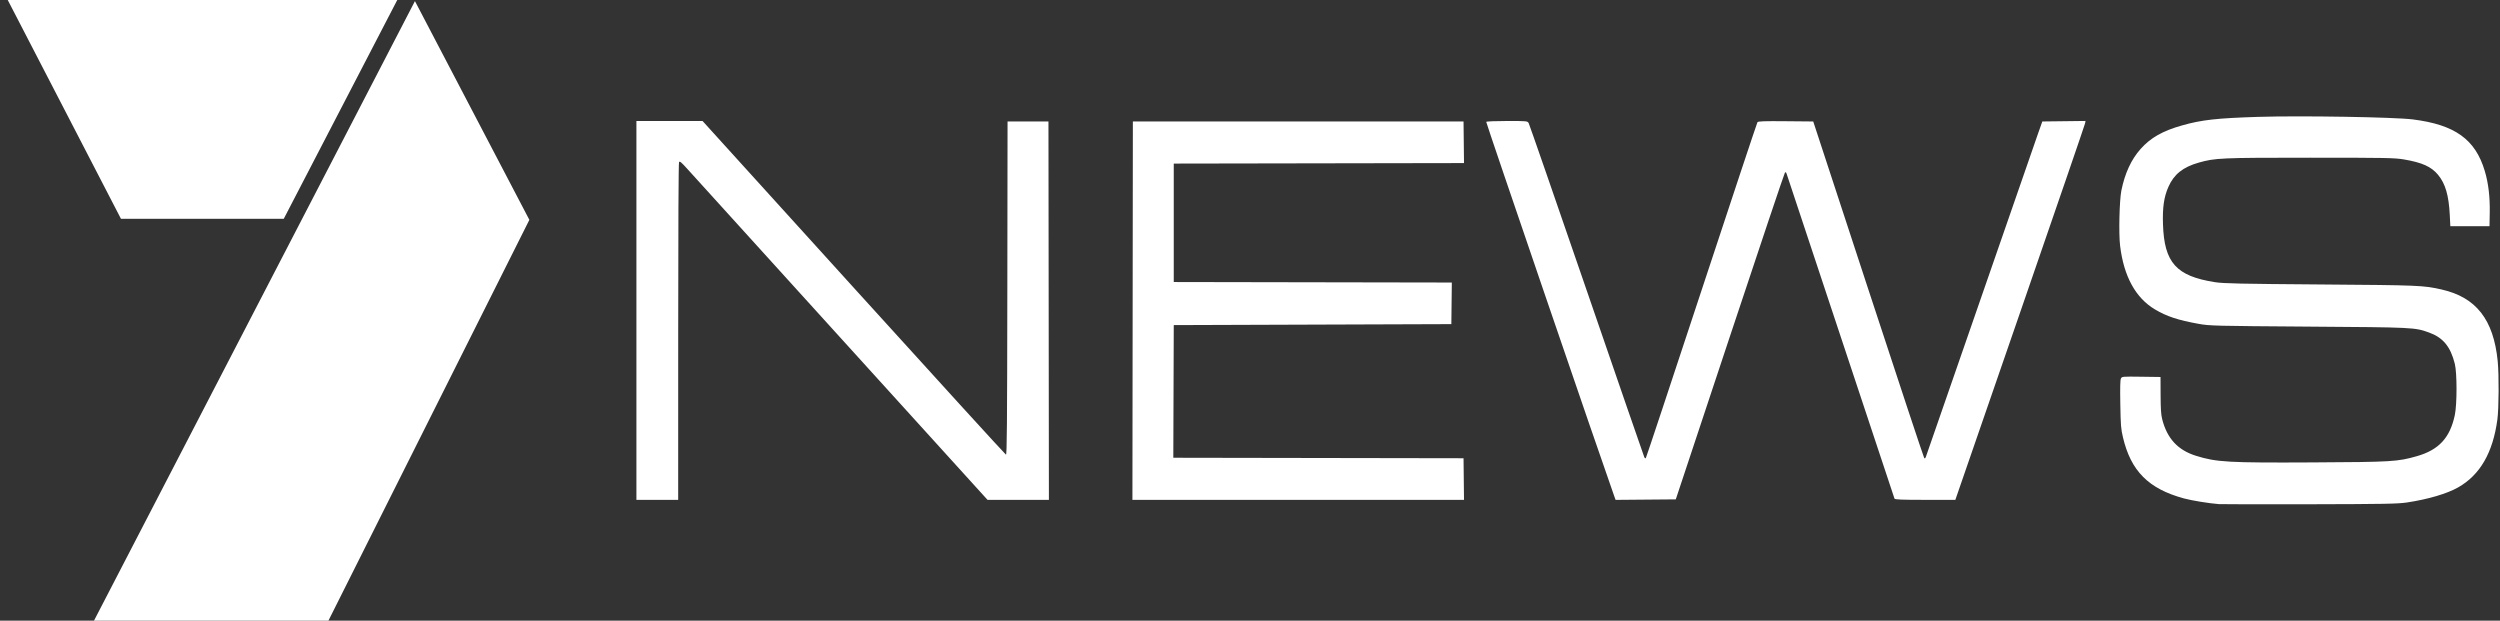
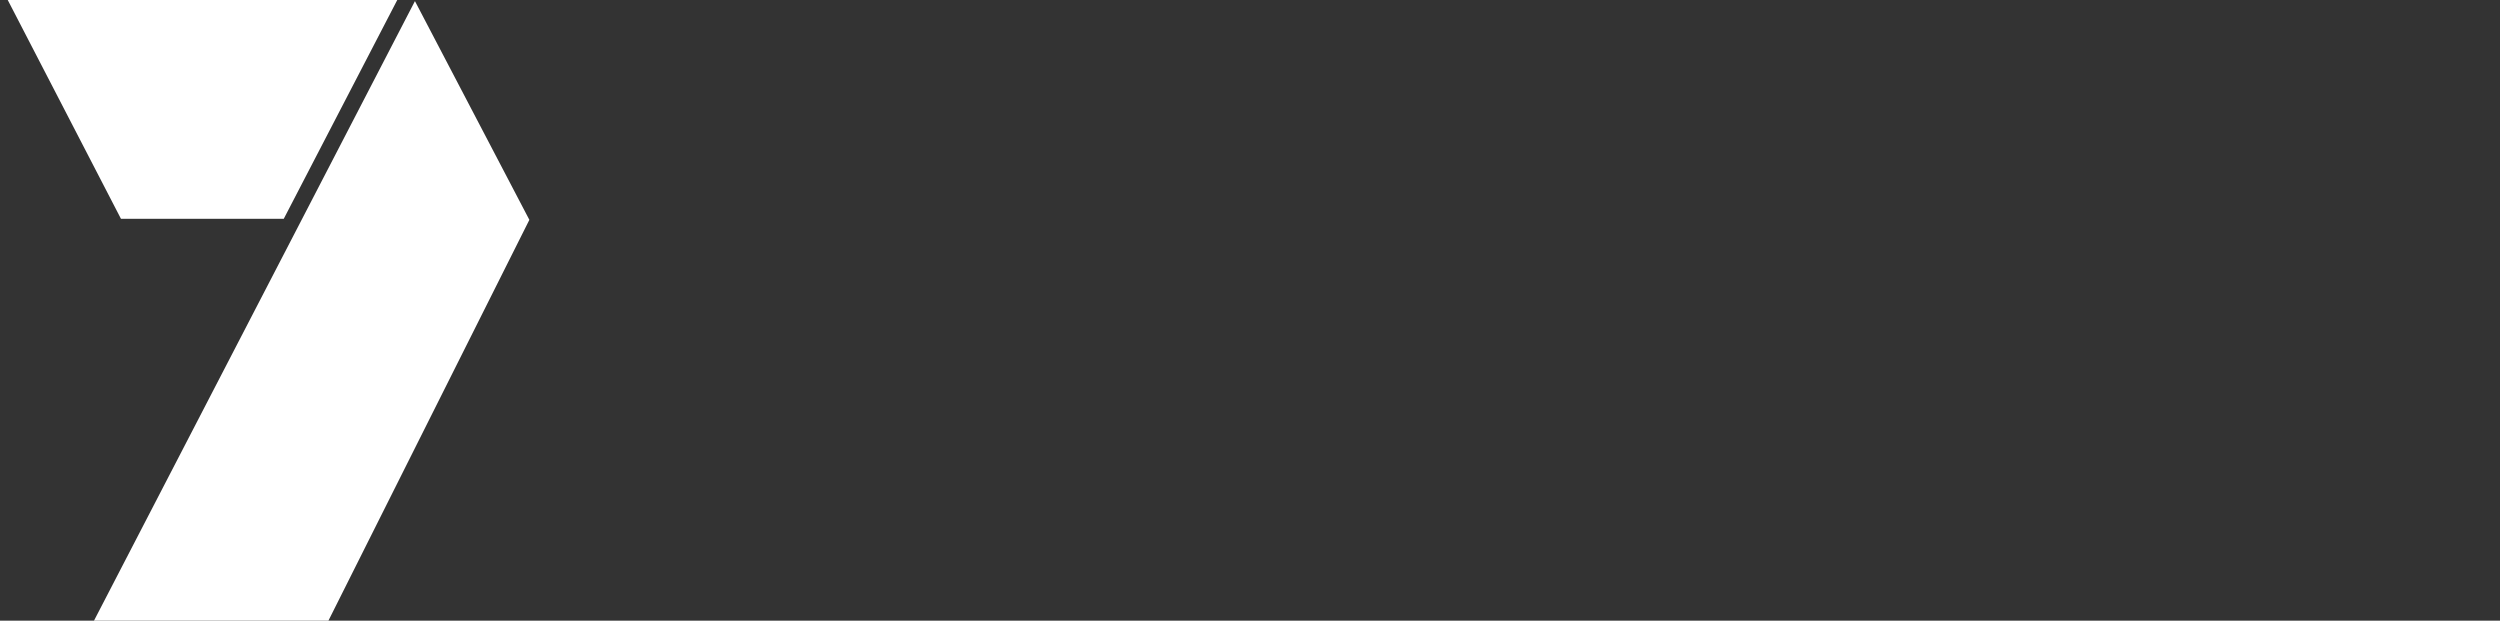
<svg xmlns="http://www.w3.org/2000/svg" width="290" height="72" viewBox="0 0 290 72" fill="none">
  <rect x="0" y="0" width="290" height="72" fill="#333333" stroke="none" />
  <g clip-path="url(#clip0_1601_13388)">
-     <path d="M257.388 58.477C256.196 58.382 254.245 58.064 253.326 57.814C249.233 56.699 247.183 54.642 246.262 50.728C246.03 49.742 246 49.369 245.957 46.898C245.923 44.95 245.943 44.09 246.026 43.915C246.141 43.673 246.177 43.67 248.381 43.7L250.62 43.731L250.63 45.832C250.638 47.438 250.68 48.093 250.811 48.614C251.376 50.858 252.623 52.212 254.731 52.871C257.115 53.615 258.462 53.692 268.29 53.64C277.486 53.592 278.123 53.554 280.352 52.918C282.911 52.188 284.21 50.777 284.762 48.132C285.023 46.879 285.022 43.263 284.759 42.207C284.264 40.214 283.393 39.156 281.766 38.572C280.106 37.977 280.027 37.973 267.786 37.887C256.863 37.81 256.323 37.797 255.051 37.568C252.643 37.134 251.364 36.712 249.985 35.897C247.736 34.567 246.36 32.06 245.932 28.513C245.761 27.097 245.85 23.237 246.08 22.098C246.483 20.101 247.227 18.495 248.311 17.278C249.472 15.975 250.859 15.188 253.129 14.545C255.4 13.902 257.162 13.705 261.99 13.556C266.938 13.403 277.755 13.583 279.899 13.854C284.779 14.47 287.142 16.168 288.237 19.844C288.657 21.254 288.843 22.829 288.81 24.686L288.782 26.242H284.239L284.174 24.936C284.059 22.656 283.662 21.298 282.81 20.273C282.027 19.331 280.973 18.856 278.865 18.496C277.788 18.312 276.781 18.293 267.987 18.293C257.632 18.293 256.952 18.323 255.055 18.863C253.22 19.384 252.172 20.224 251.533 21.682C251.015 22.864 250.843 24.057 250.906 26.015C251.049 30.472 252.443 32.026 256.932 32.732C257.914 32.887 259.822 32.928 269.199 32.998C280.642 33.083 281.114 33.103 283.222 33.58C287.231 34.487 289.255 37.071 289.733 41.892C289.891 43.485 289.869 47.379 289.695 48.671C289.175 52.517 287.686 55.092 285.148 56.535C283.849 57.272 281.675 57.913 279.202 58.288C278.152 58.446 276.568 58.475 267.937 58.494C262.413 58.507 257.666 58.498 257.388 58.477ZM73.824 14.035H81.496L99.027 33.368C108.668 44.002 116.617 52.719 116.691 52.739C116.802 52.769 116.83 49.448 116.851 33.433L116.876 14.091H121.621L121.672 57.983H114.553L97.545 39.236C88.191 28.924 80.161 20.071 79.701 19.561C79.025 18.811 78.847 18.666 78.769 18.804C78.709 18.911 78.672 26.3 78.671 38.479L78.669 57.983H73.824V14.035ZM131.412 14.091H169.77L169.825 18.917L136.156 18.975V32.715L168.411 32.773L168.357 37.599L136.156 37.712L136.104 53.099L169.77 53.156L169.825 57.983H131.361L131.412 14.091ZM187.234 57.502C185.889 53.761 172.361 14.209 172.402 14.136C172.432 14.08 173.521 14.035 174.821 14.035C177.162 14.035 177.186 14.037 177.329 14.29C177.408 14.431 180.435 23.157 184.055 33.681C187.675 44.205 190.681 52.911 190.736 53.027C190.791 53.143 190.871 53.194 190.915 53.14C190.958 53.087 193.867 44.33 197.379 33.681C200.891 23.032 203.81 14.254 203.865 14.175C203.944 14.064 204.679 14.038 207.15 14.062L210.335 14.091L216.721 33.555C220.233 44.26 223.153 53.071 223.21 53.134C223.28 53.213 223.343 53.162 223.407 52.976C224.732 49.139 236.086 16.415 236.426 15.454L236.909 14.091L241.918 14.031L241.872 14.3C241.847 14.448 238.45 24.337 234.323 36.276L226.82 57.983H223.314C220.603 57.983 219.798 57.95 219.761 57.841C219.735 57.763 216.931 49.318 213.529 39.075C210.128 28.832 207.304 20.328 207.254 20.177C207.186 19.974 207.133 19.936 207.048 20.031C206.986 20.101 204.112 28.657 200.663 39.042L194.391 57.926L187.408 57.986L187.234 57.502Z" fill="white" />
    <path d="M32.916 25.382H14.032L0.898 0H46.083L32.916 25.382Z" fill="white" />
    <path d="M48.133 0.128L61.406 25.502L38.096 72H10.901L48.133 0.128Z" fill="white" />
  </g>
  <defs>
    <clipPath id="clip0_1601_13388">
      <rect width="288.941" height="72" fill="white" transform="translate(0.898)" />
    </clipPath>
  </defs>
</svg>